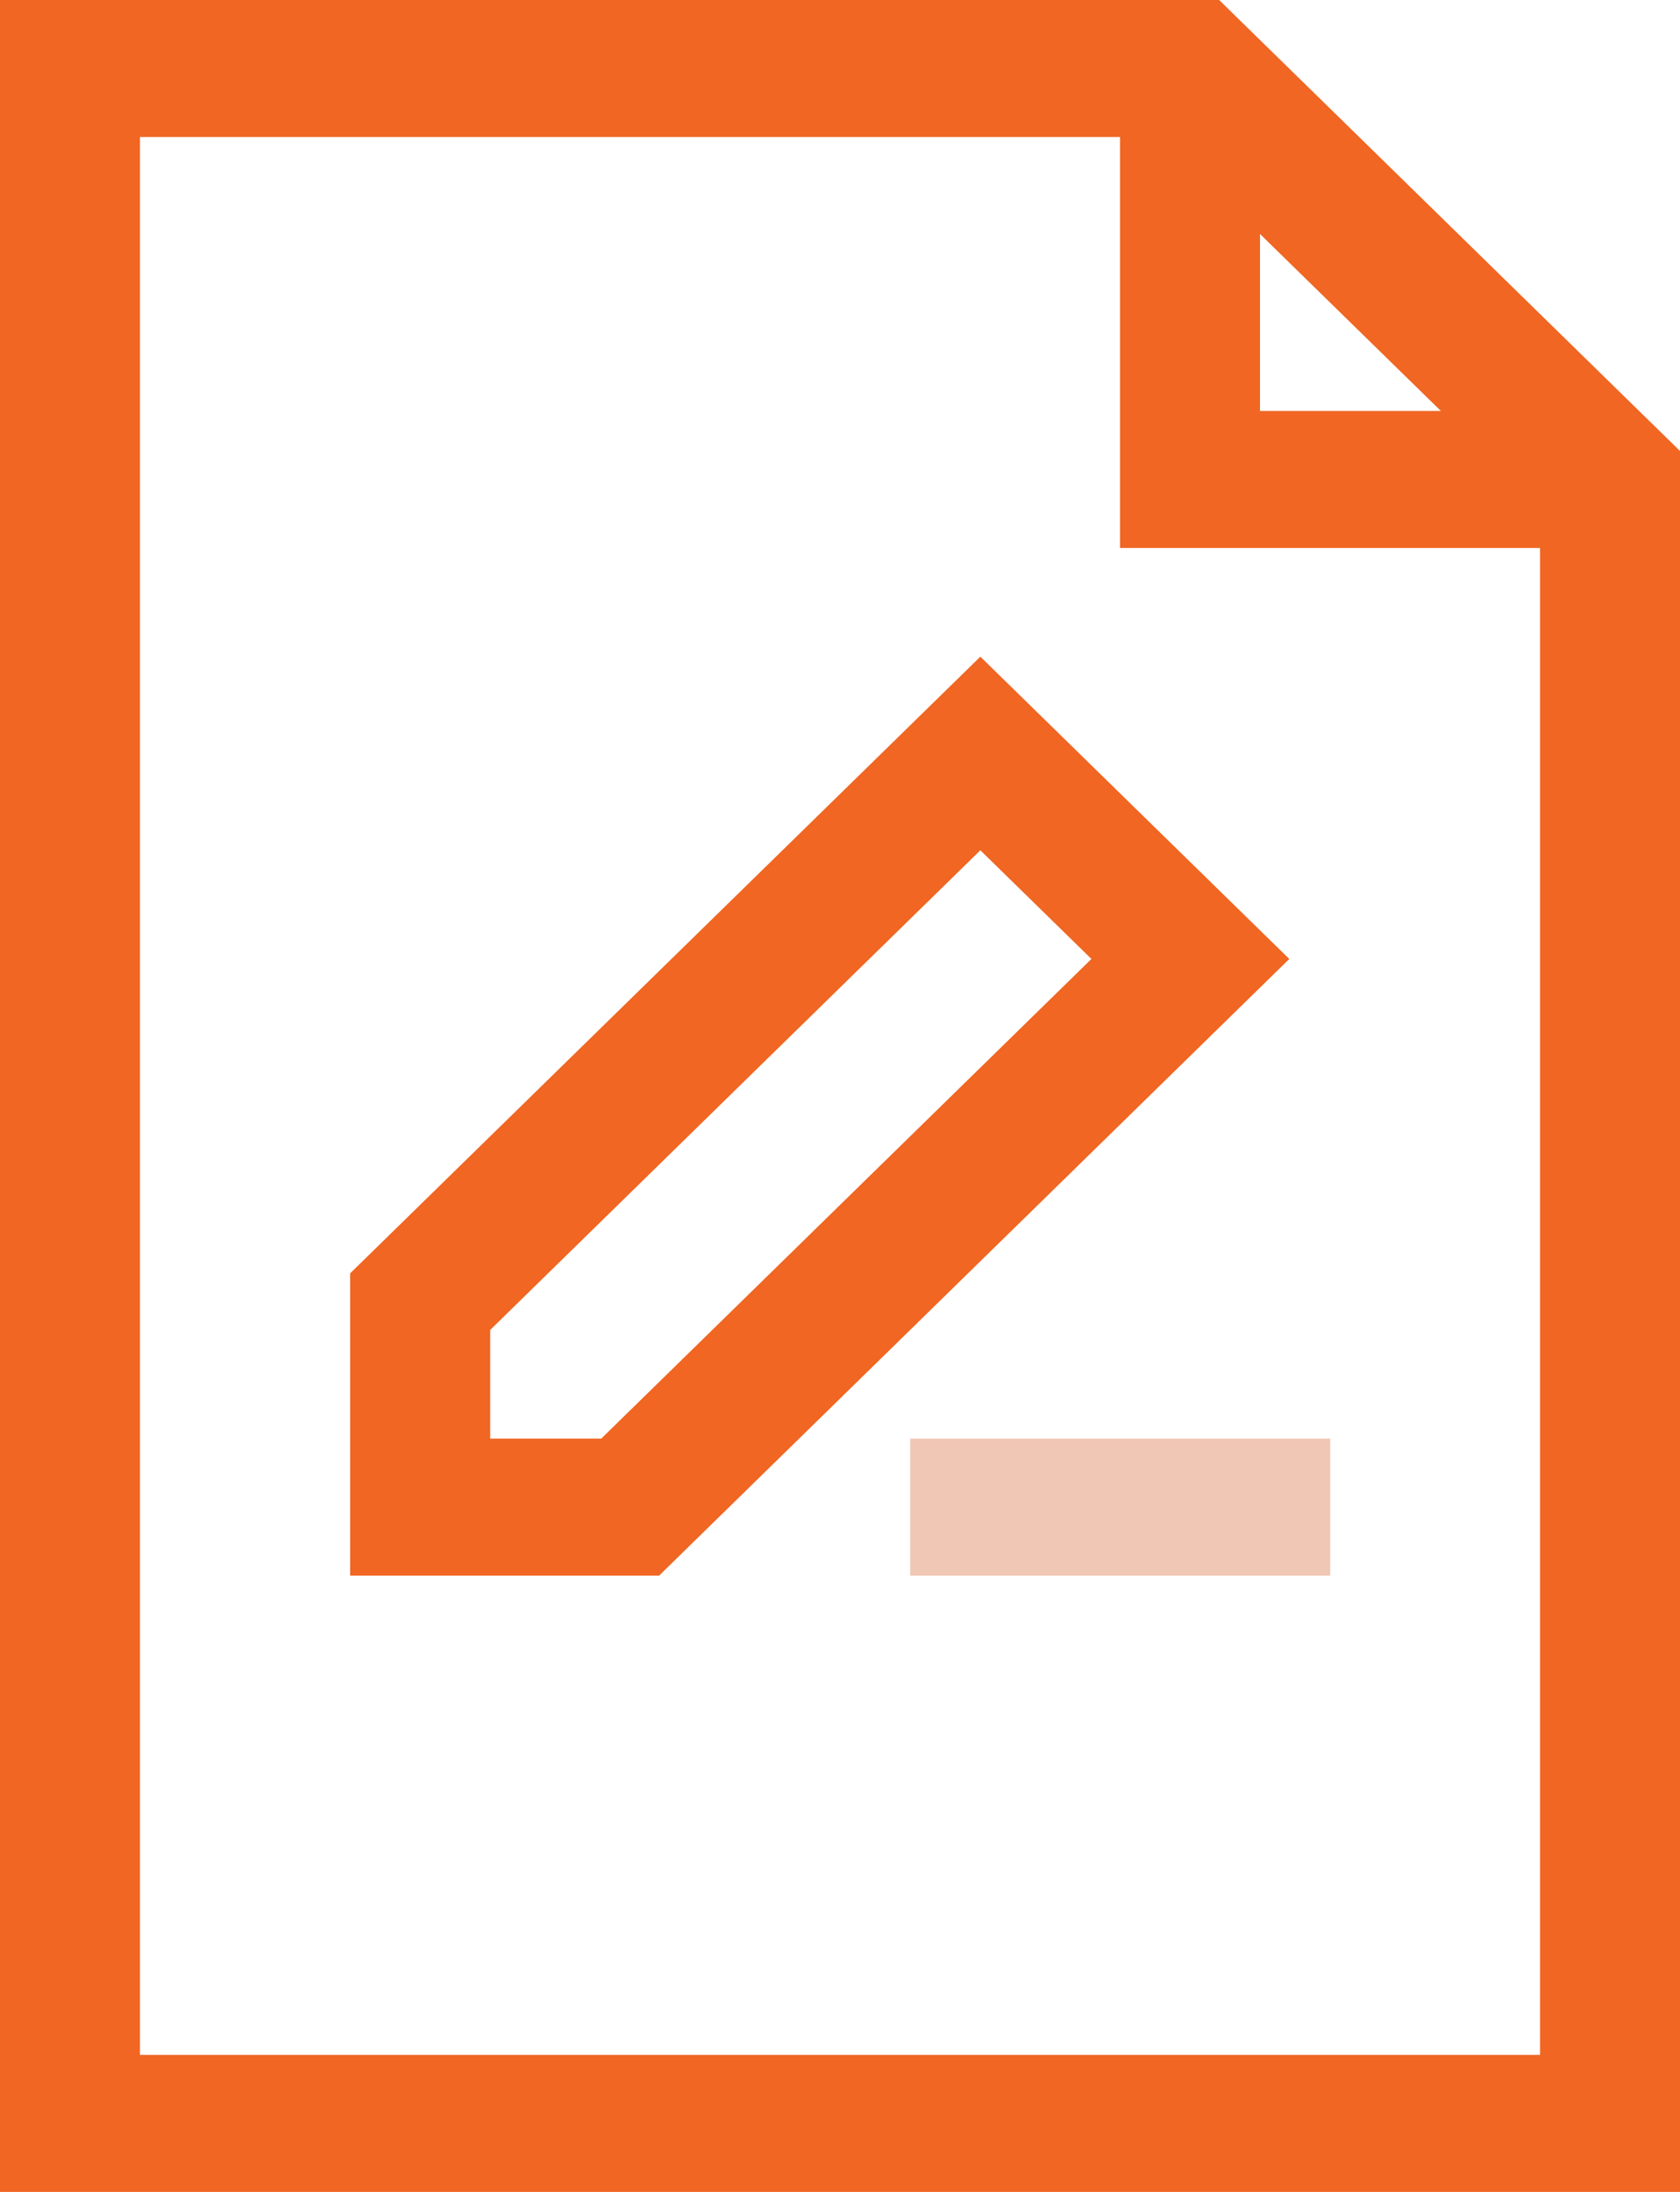
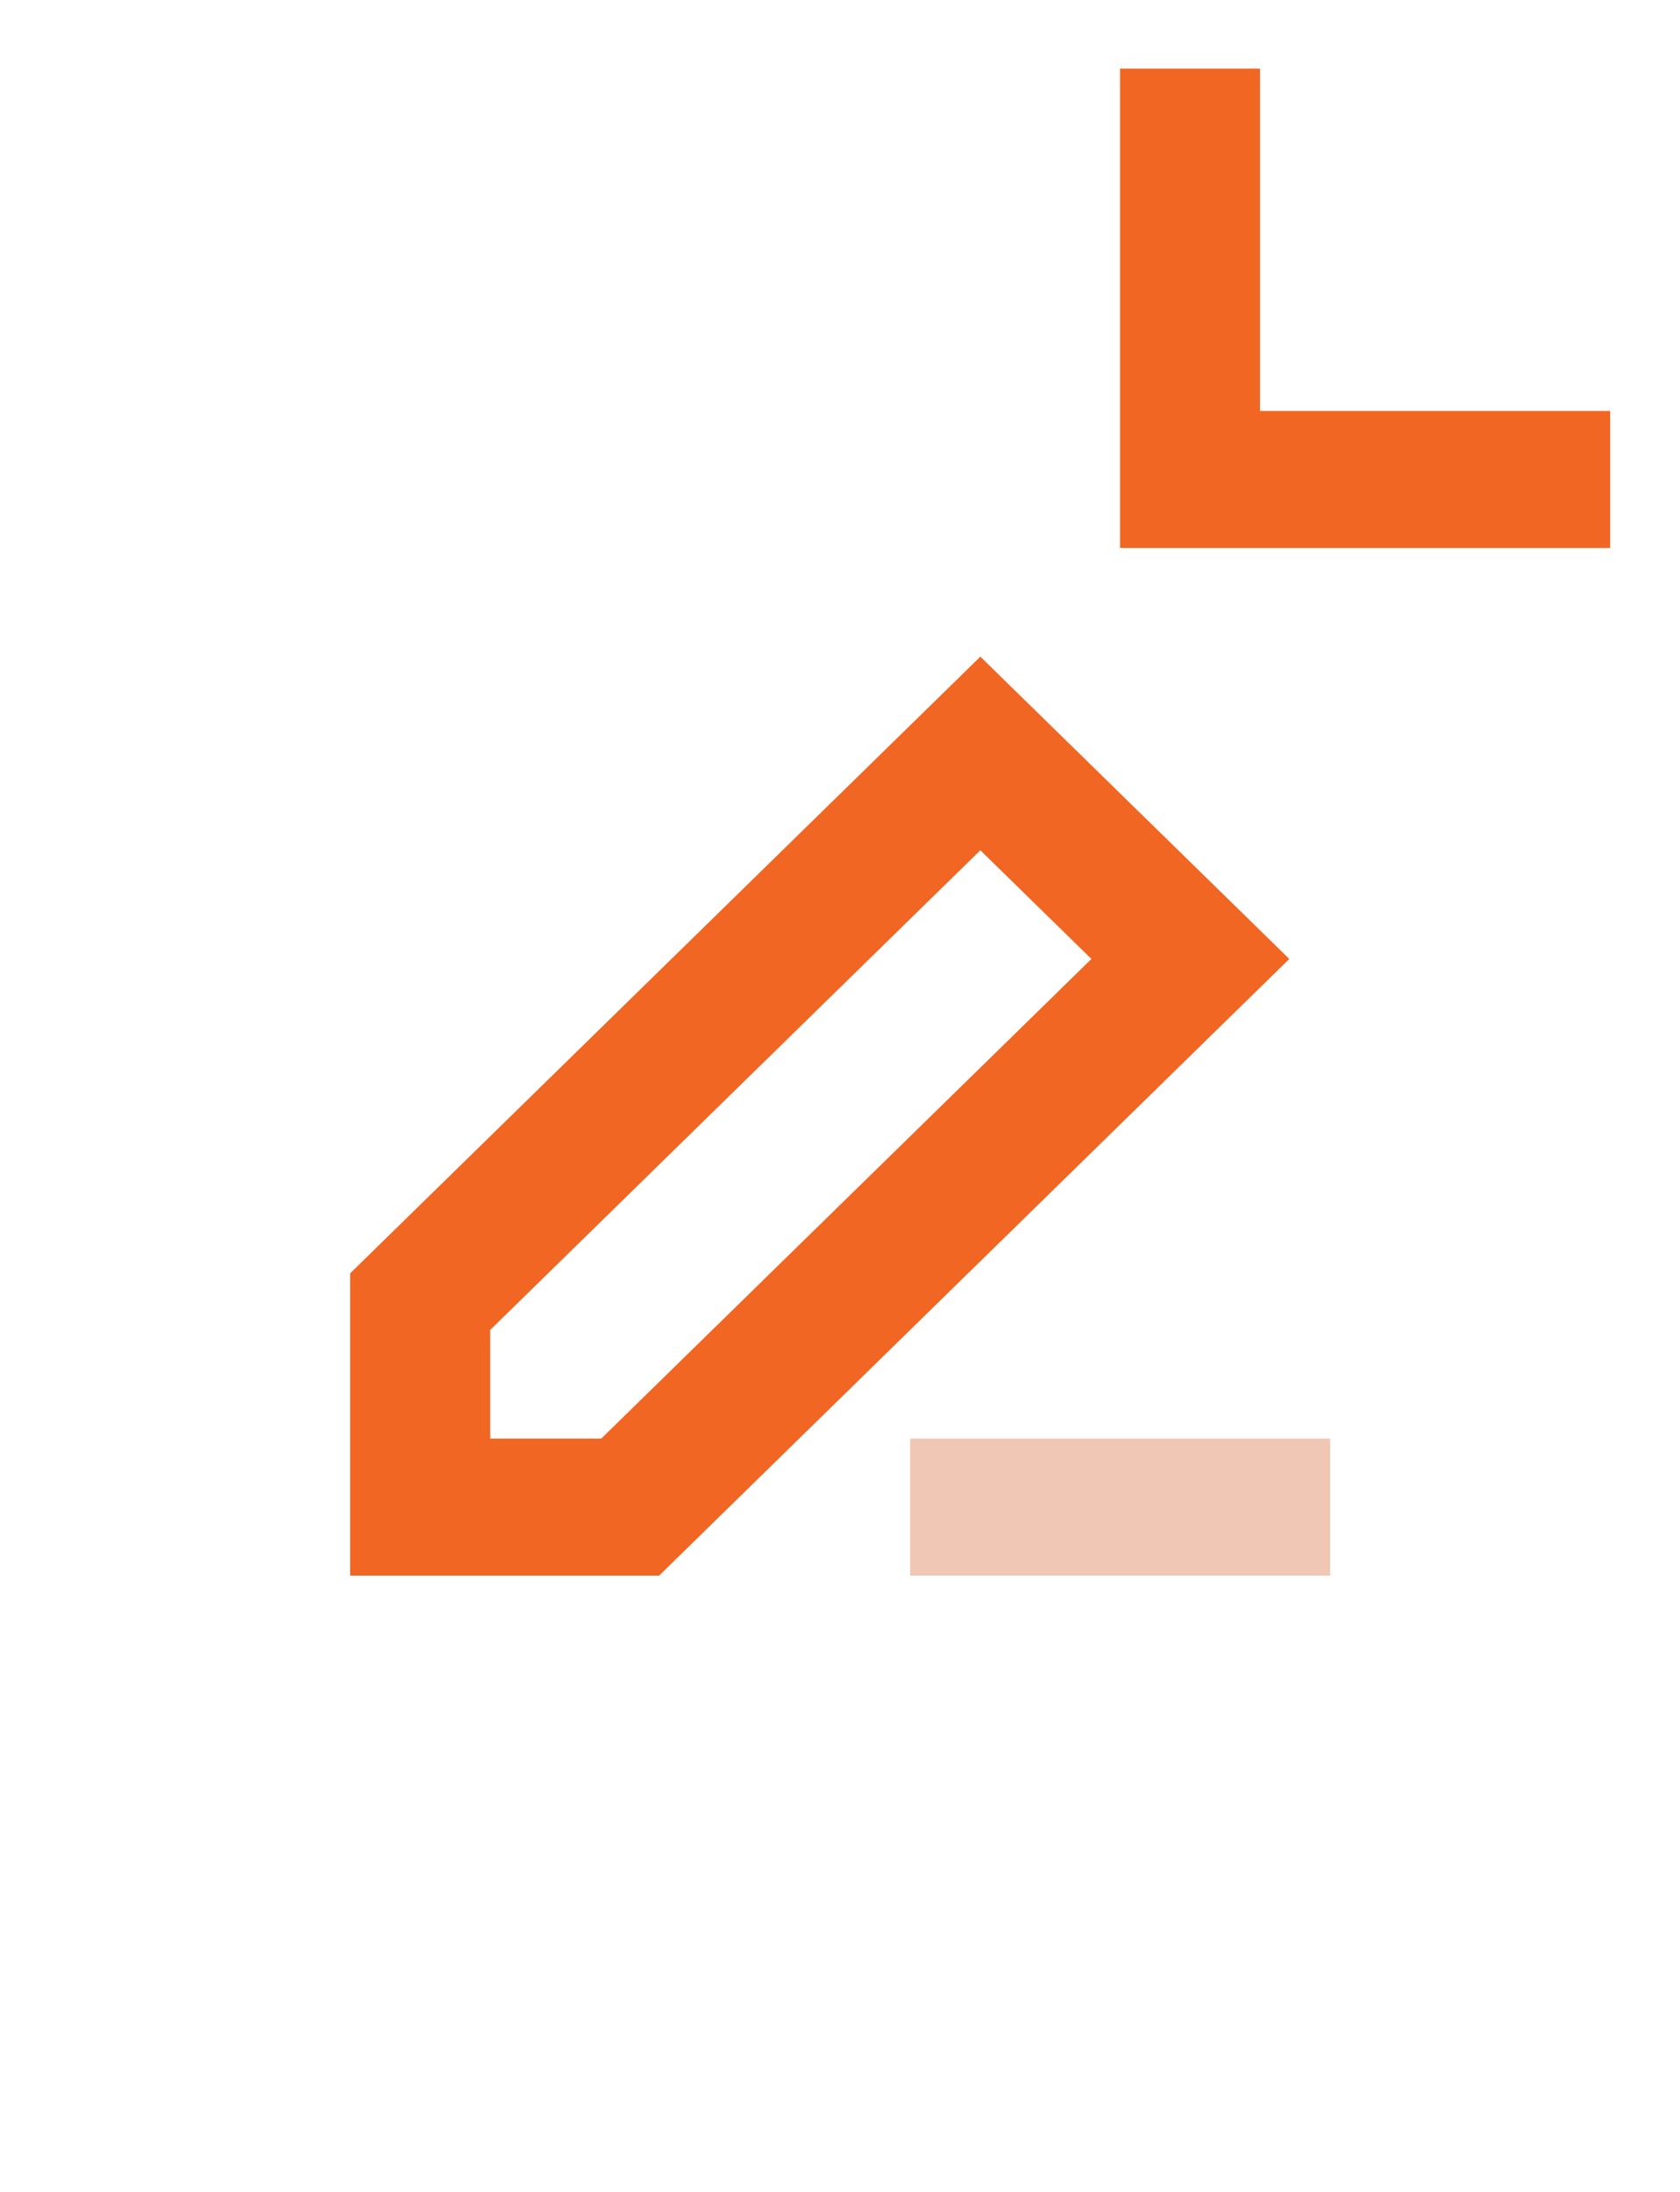
<svg xmlns="http://www.w3.org/2000/svg" width="46" height="60" viewBox="0 0 46 60" fill="none">
  <g clip-path="url(#clip0_187_184)">
    <path d="M44.088 15H30.667V1.88H34.5V11.25H44.088V15Z" fill="#F06622" />
-     <path d="M46 60H0V0H33.381L46 12.345V60ZM3.833 56.25H42.167V13.905L31.786 3.75H3.833V56.25Z" fill="#F06622" />
    <path d="M18.047 43.13H9.588V34.855L26.843 17.975L35.302 26.25L18.047 43.13ZM13.422 39.38H16.462L29.884 26.25L26.843 23.275L13.422 36.405V39.38Z" fill="#F06622" />
    <path d="M36.422 39.38H24.922V43.13H36.422V39.38Z" fill="#F0C7B4" />
  </g>
  <defs>
    <clipPath id="clip0_187_184">
      <rect width="46" height="60" fill="white" />
    </clipPath>
  </defs>
</svg>